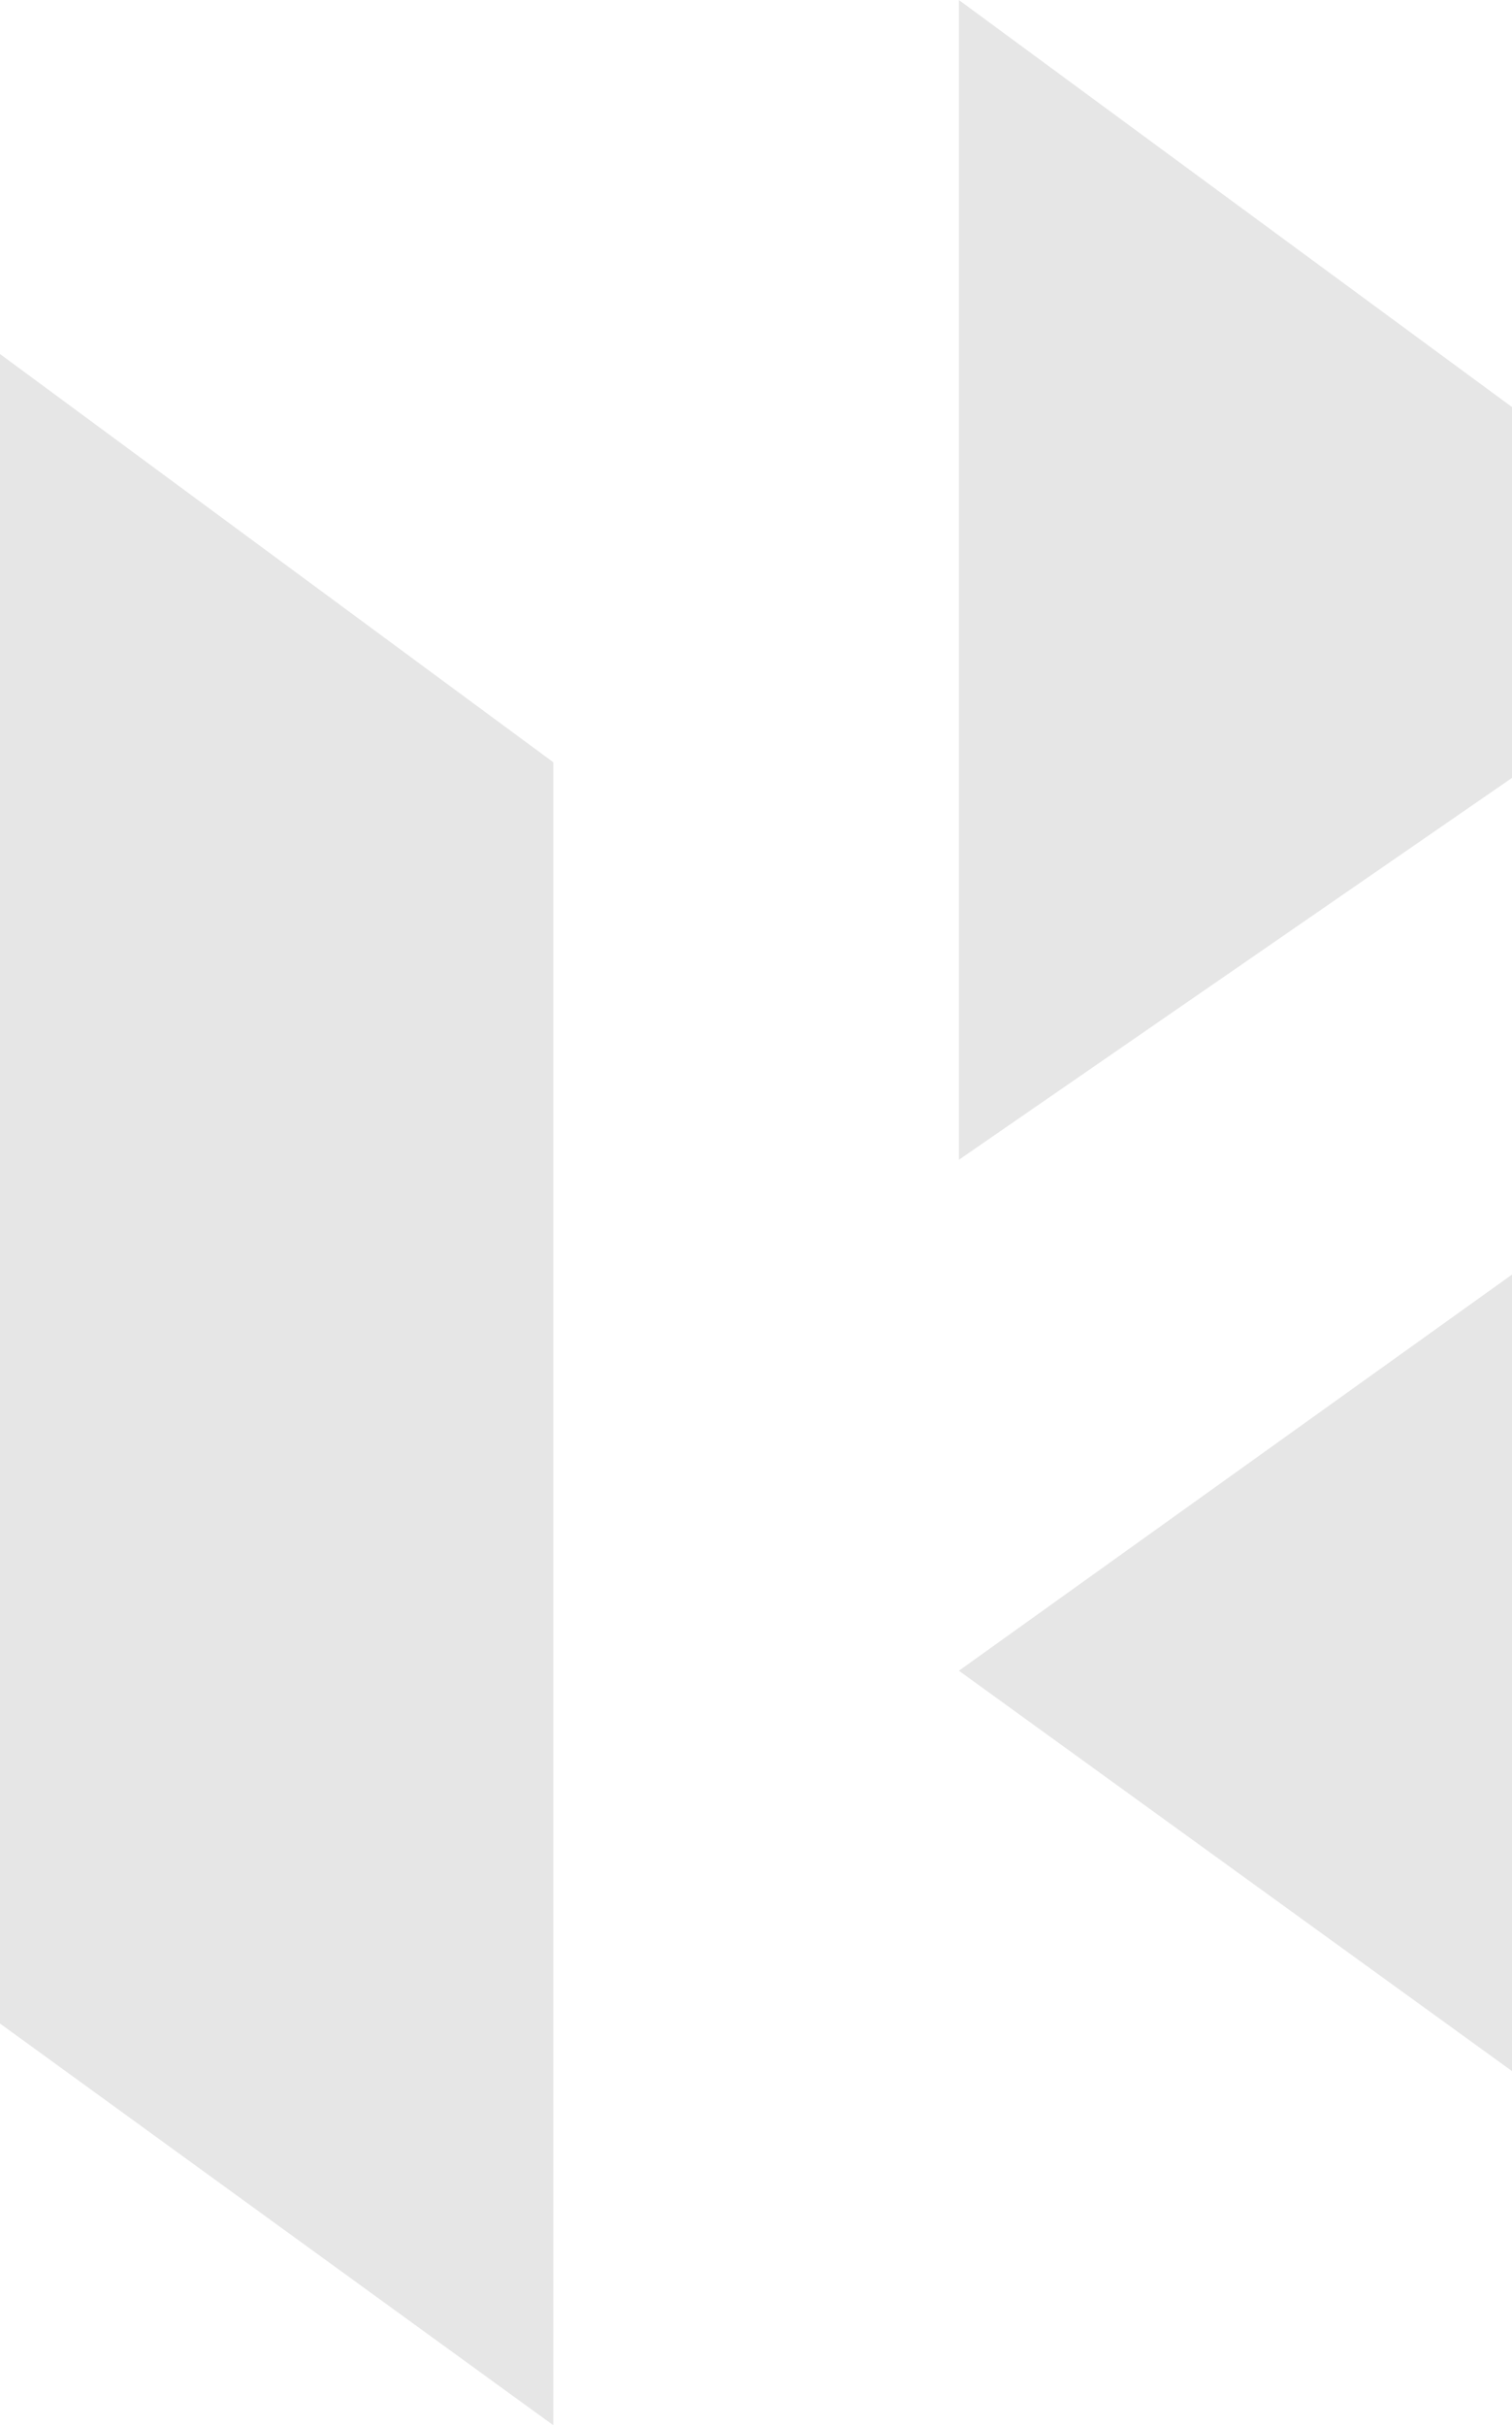
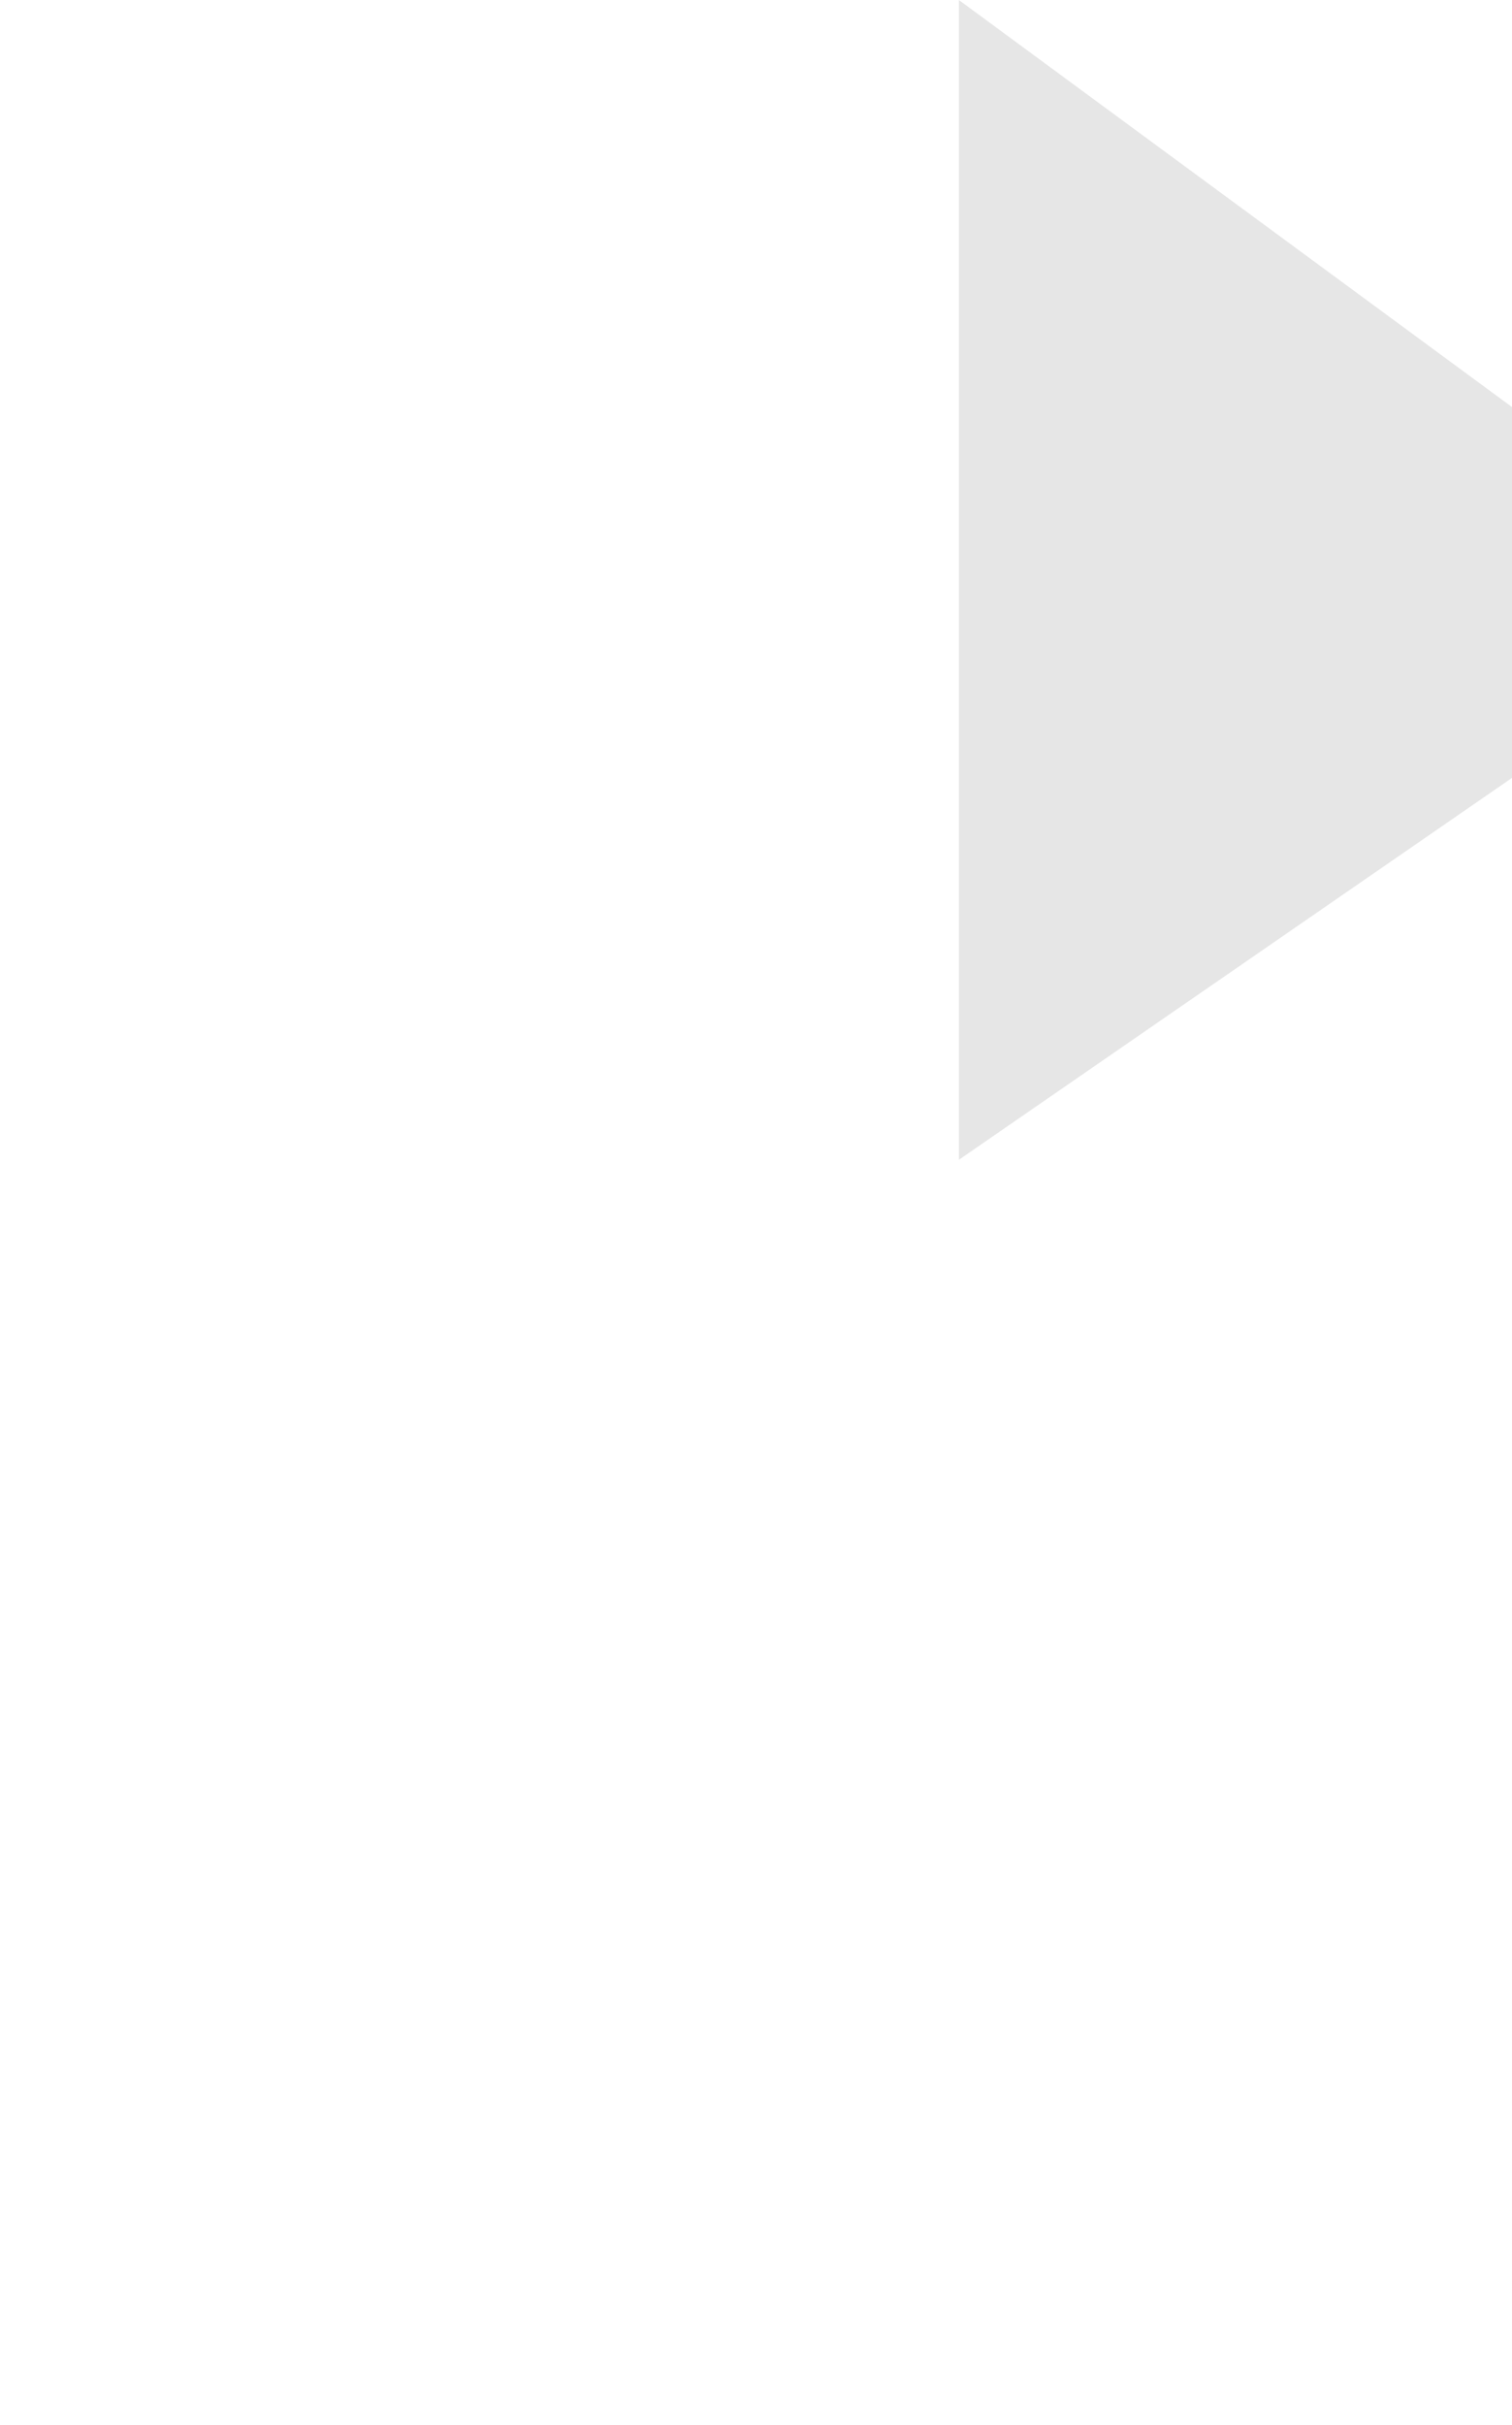
<svg xmlns="http://www.w3.org/2000/svg" width="64" height="102.589" viewBox="0 0 64 102.589">
  <g id="Group_474" data-name="Group 474" transform="translate(-795 -1205)" opacity="0.1">
    <path id="path5336" d="M34.6,24.221,11.184,7V56.057L34.6,39.9Z" transform="translate(824.405 1198.002)" />
-     <path id="path5338" d="M34.6,55.38v-33.7L11.184,38.441Z" transform="translate(824.405 1237.232)" />
-     <path id="path5340" d="M0,81.717,23.419,98.709V28.364L0,11.095Z" transform="translate(795 1208.88)" />
  </g>
</svg>